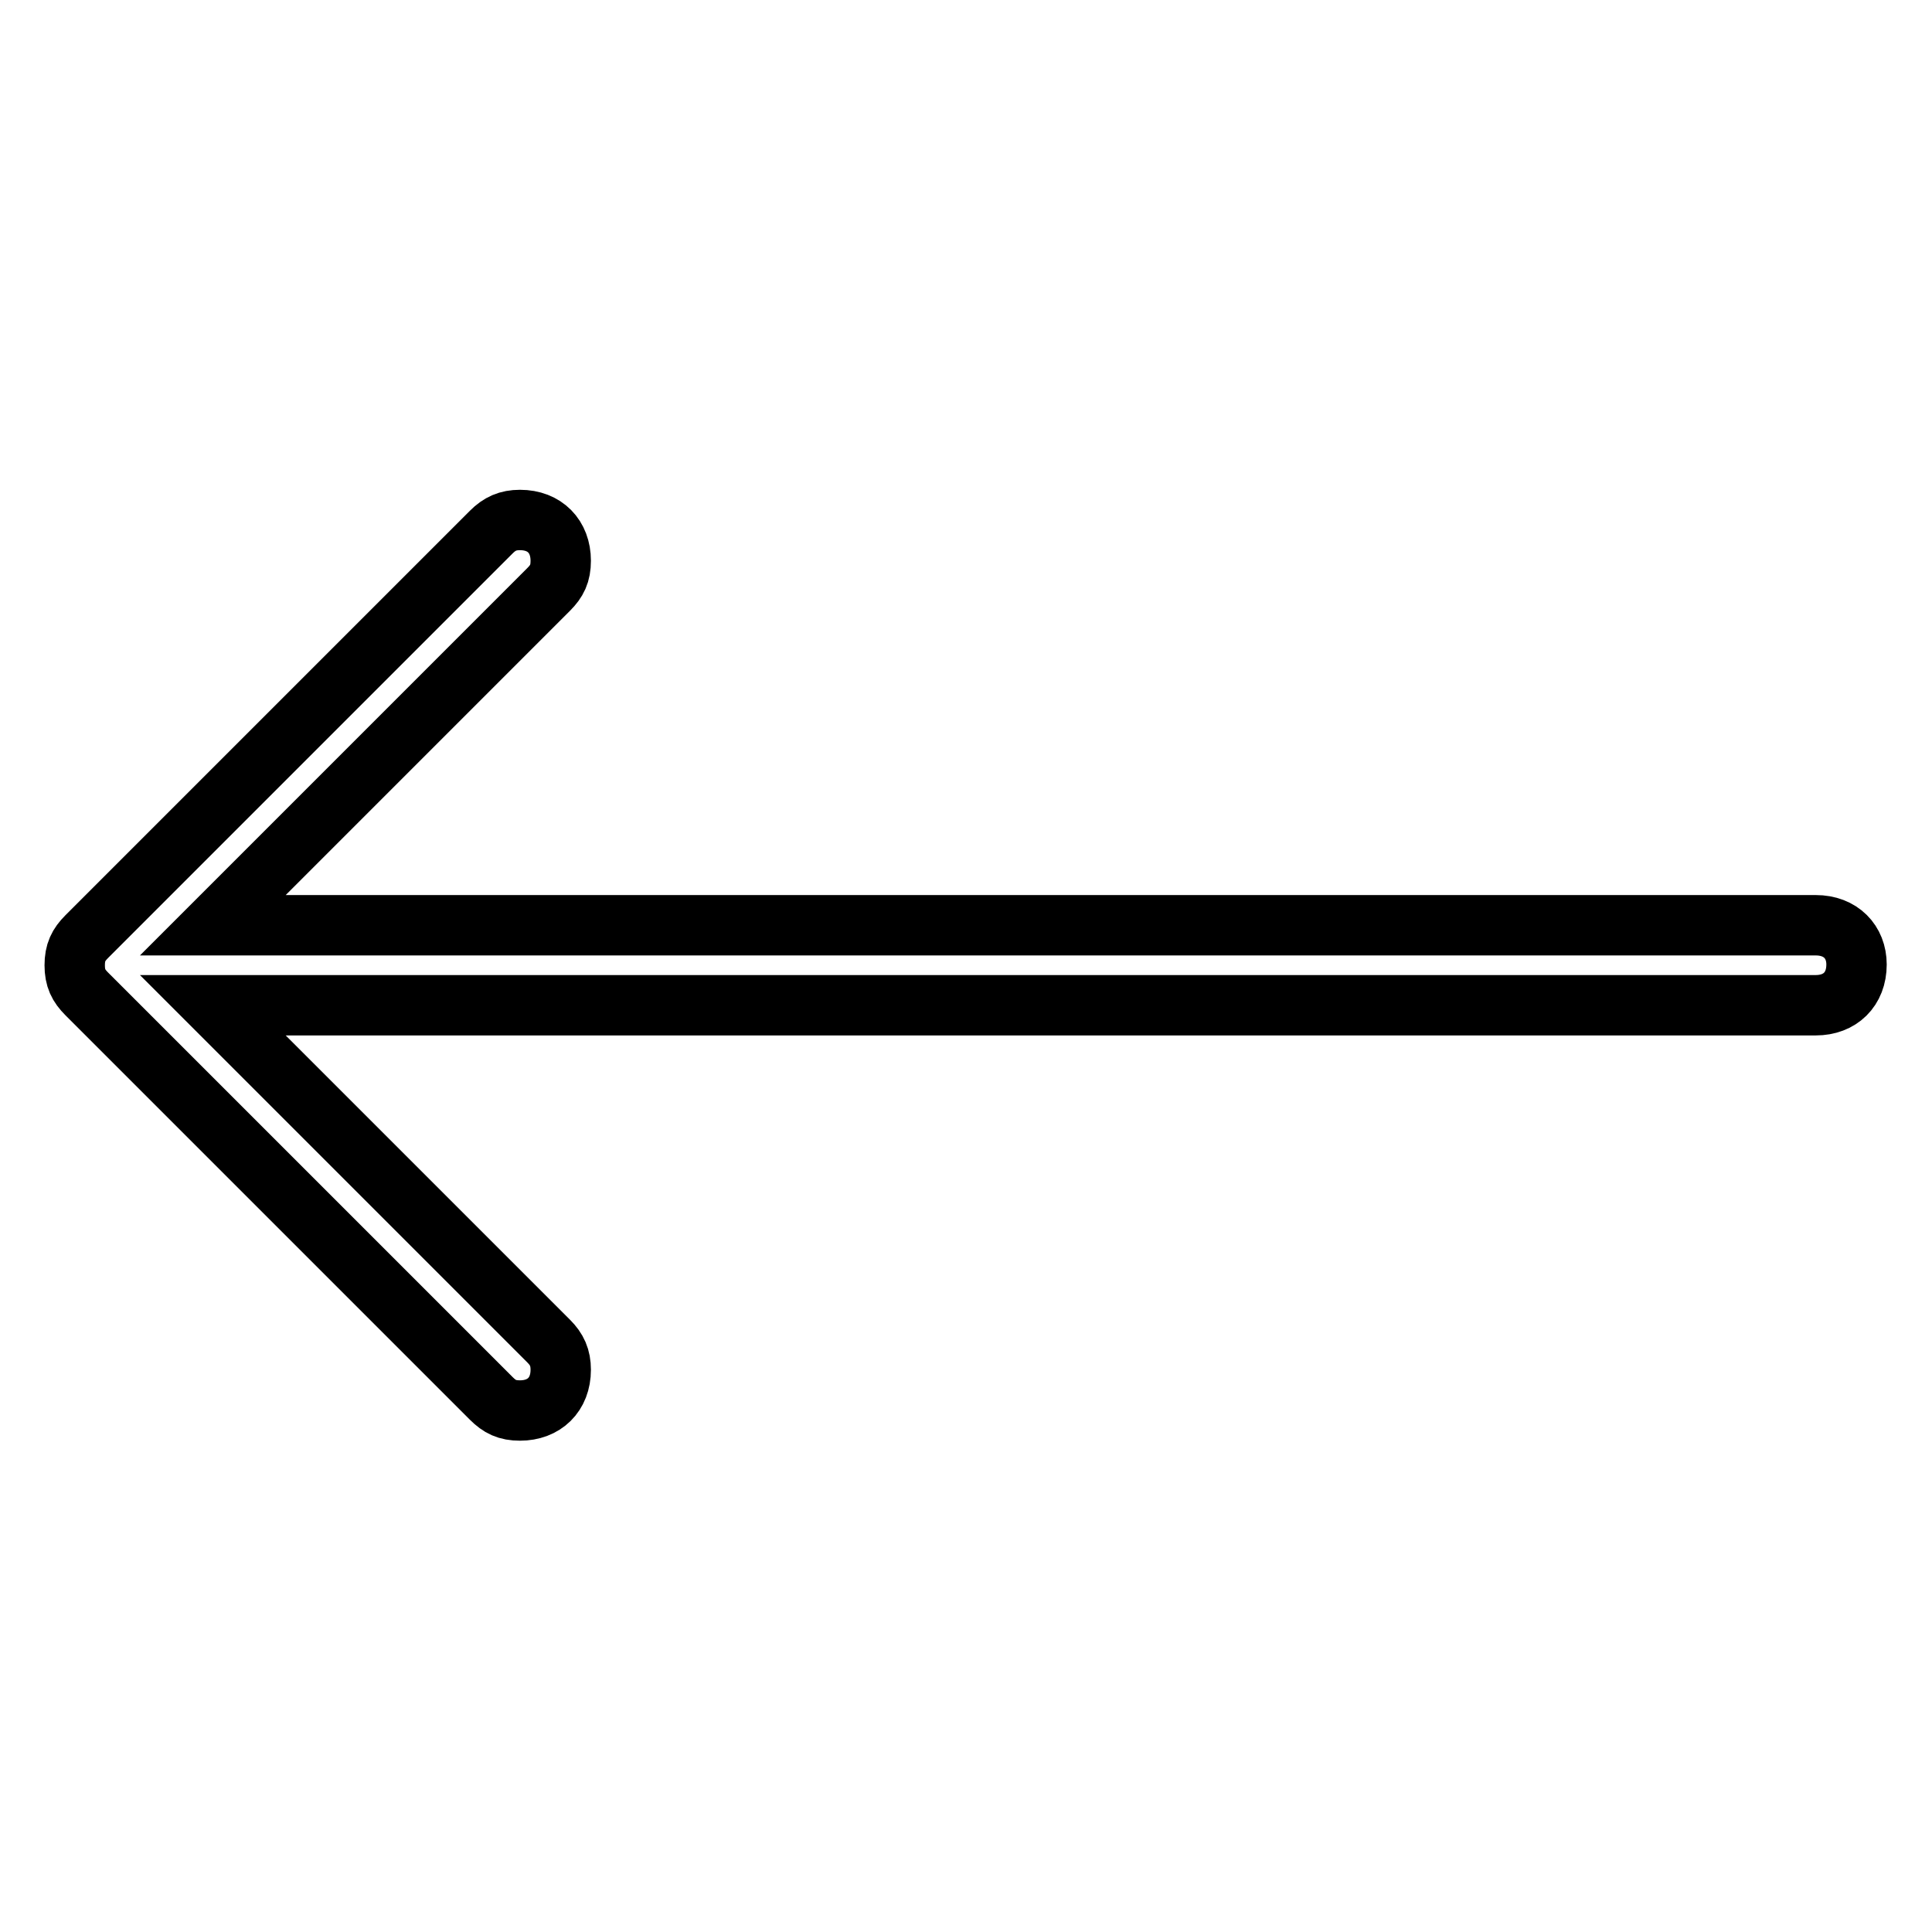
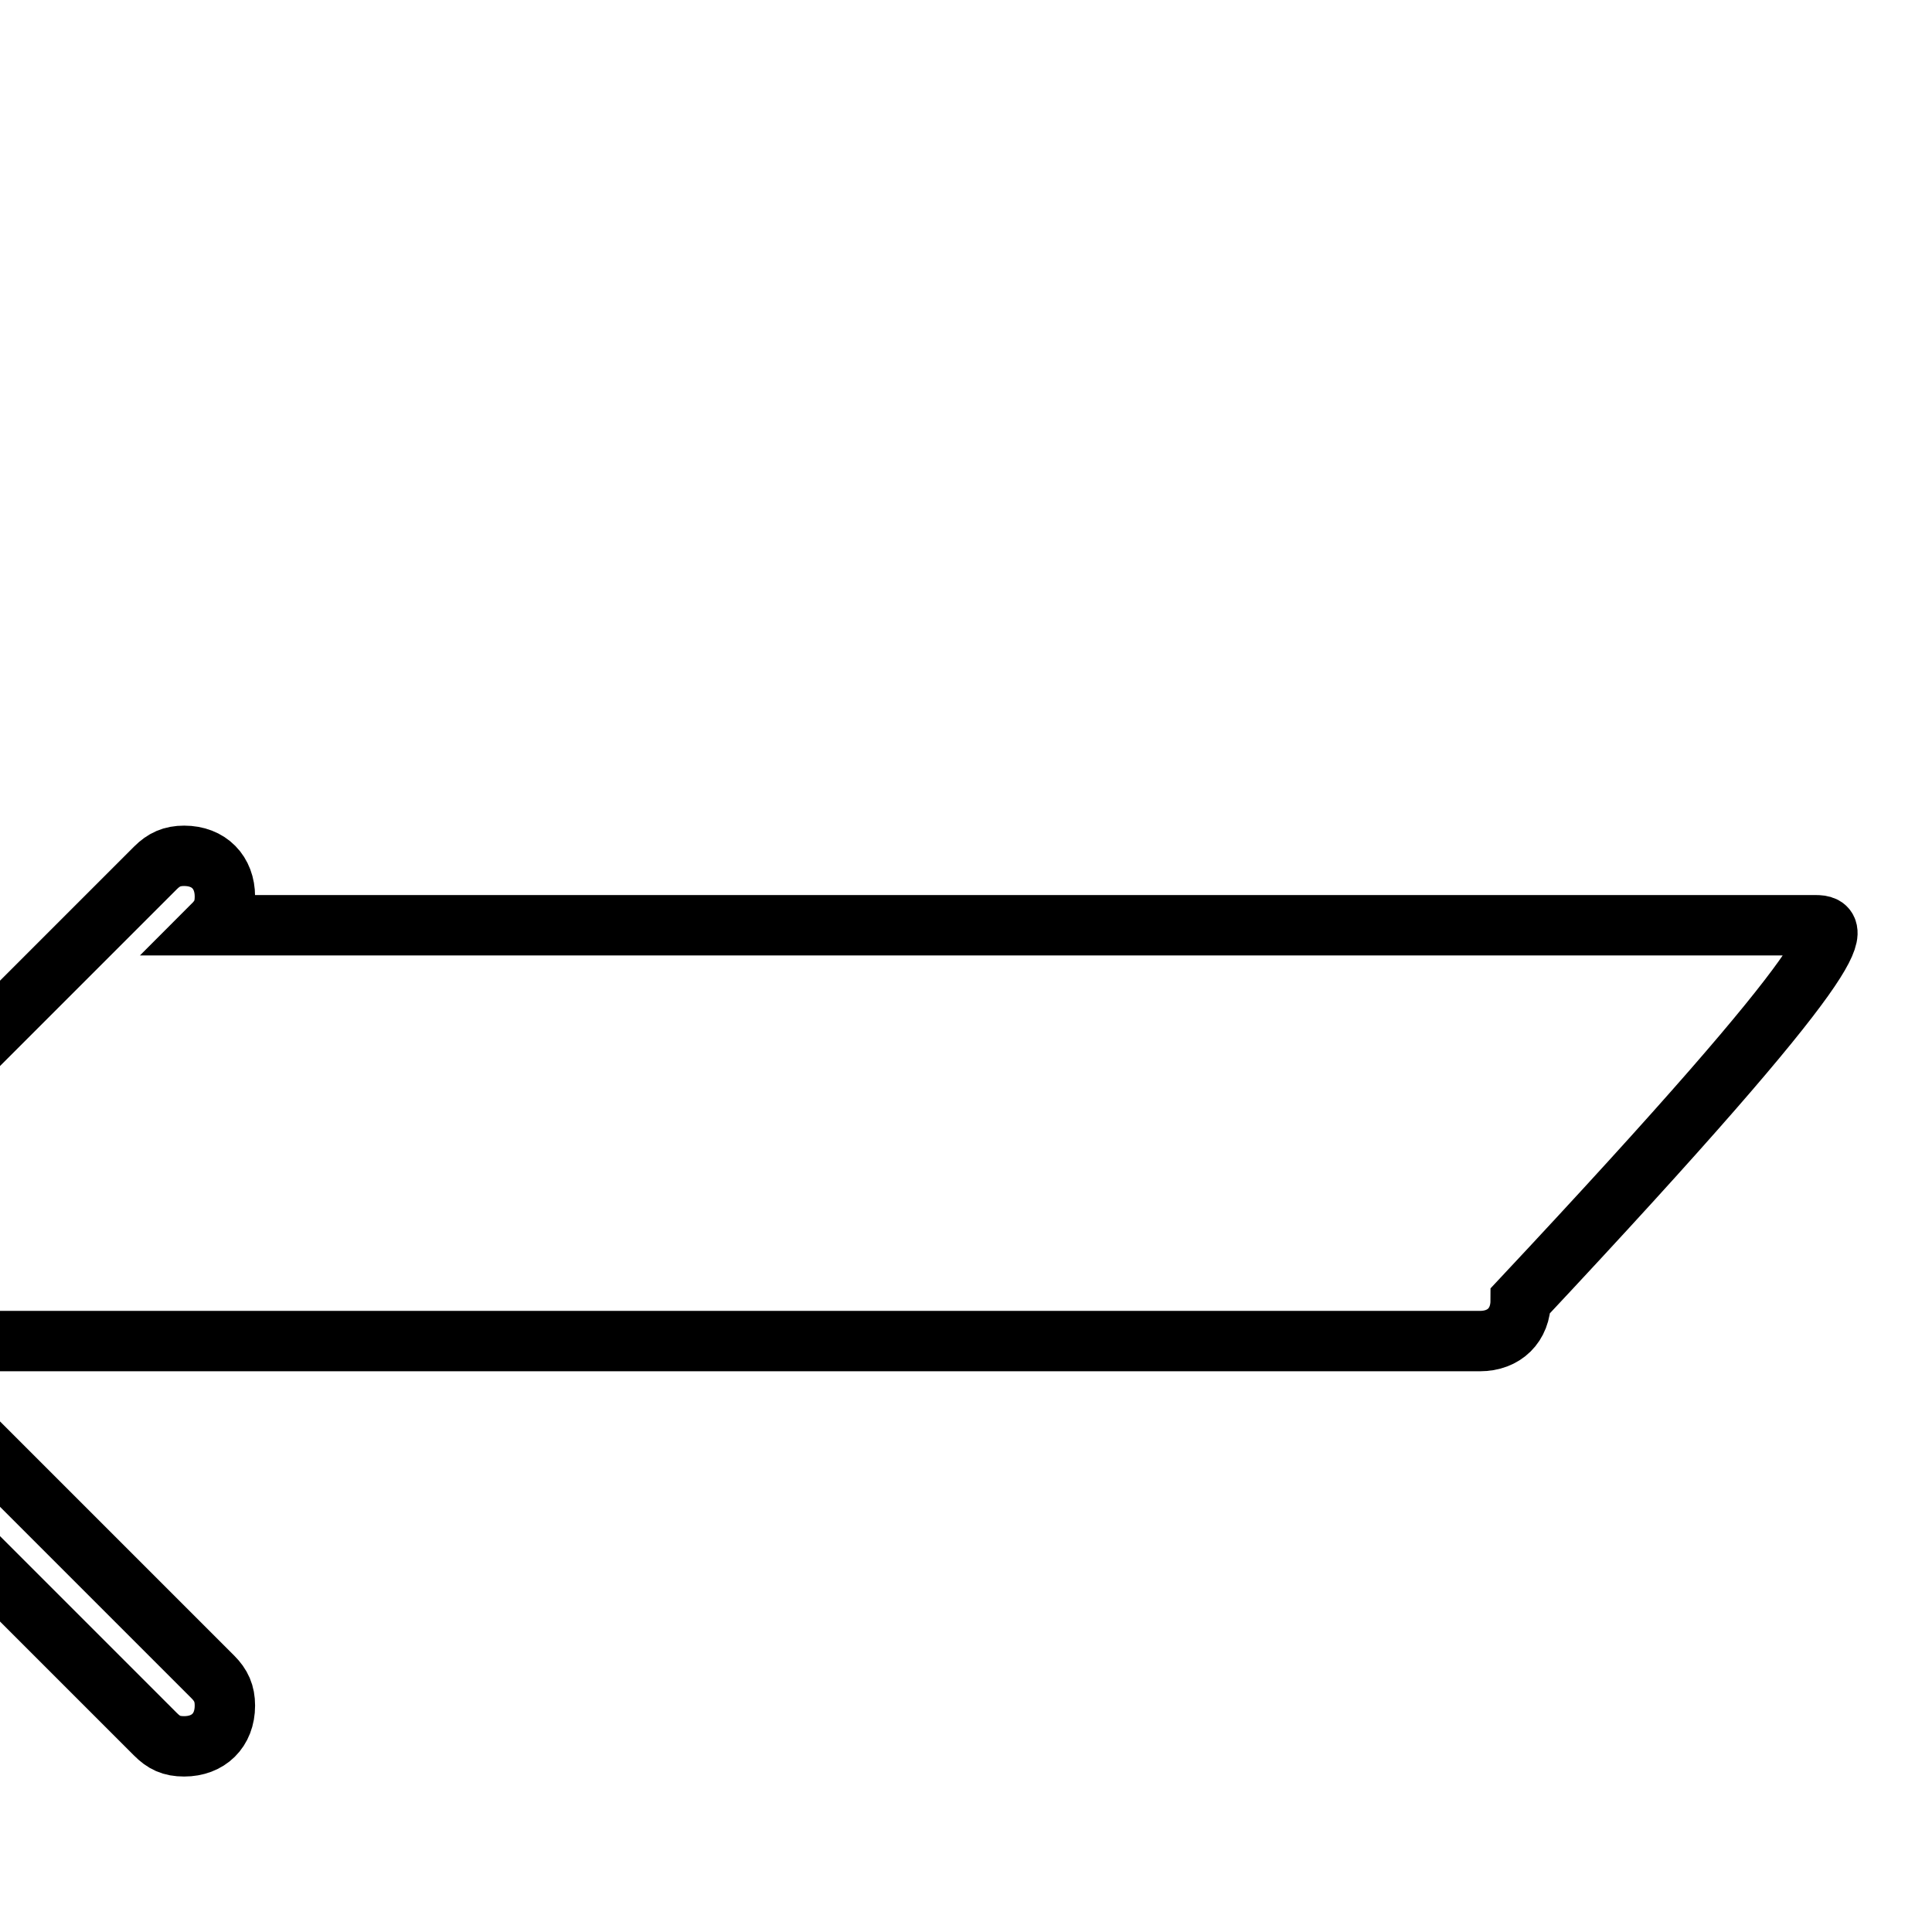
<svg xmlns="http://www.w3.org/2000/svg" version="1.1" x="0px" y="0px" viewBox="0 0 256 256" enable-background="new 0 0 256 256" xml:space="preserve">
  <g>
-     <path stroke-width="8" fill-opacity="0" stroke="#000000" d="M240.6,122.6H28.2l44.5-44.5c1.1-1.1,1.6-2.1,1.6-3.8c0-3.2-2.1-5.4-5.4-5.4c-1.6,0-2.7,0.5-3.8,1.6 l-53.6,53.6c-1.1,1.1-1.6,2.1-1.6,3.8s0.5,2.7,1.6,3.8l53.6,53.6c1.1,1.1,2.1,1.6,3.8,1.6c3.2,0,5.4-2.1,5.4-5.4 c0-1.6-0.5-2.7-1.6-3.8l-44.5-44.5h212.4c3.2,0,5.4-2.1,5.4-5.4C246,124.8,243.9,122.6,240.6,122.6z" />
+     <path stroke-width="8" fill-opacity="0" stroke="#000000" d="M240.6,122.6H28.2c1.1-1.1,1.6-2.1,1.6-3.8c0-3.2-2.1-5.4-5.4-5.4c-1.6,0-2.7,0.5-3.8,1.6 l-53.6,53.6c-1.1,1.1-1.6,2.1-1.6,3.8s0.5,2.7,1.6,3.8l53.6,53.6c1.1,1.1,2.1,1.6,3.8,1.6c3.2,0,5.4-2.1,5.4-5.4 c0-1.6-0.5-2.7-1.6-3.8l-44.5-44.5h212.4c3.2,0,5.4-2.1,5.4-5.4C246,124.8,243.9,122.6,240.6,122.6z" />
  </g>
</svg>